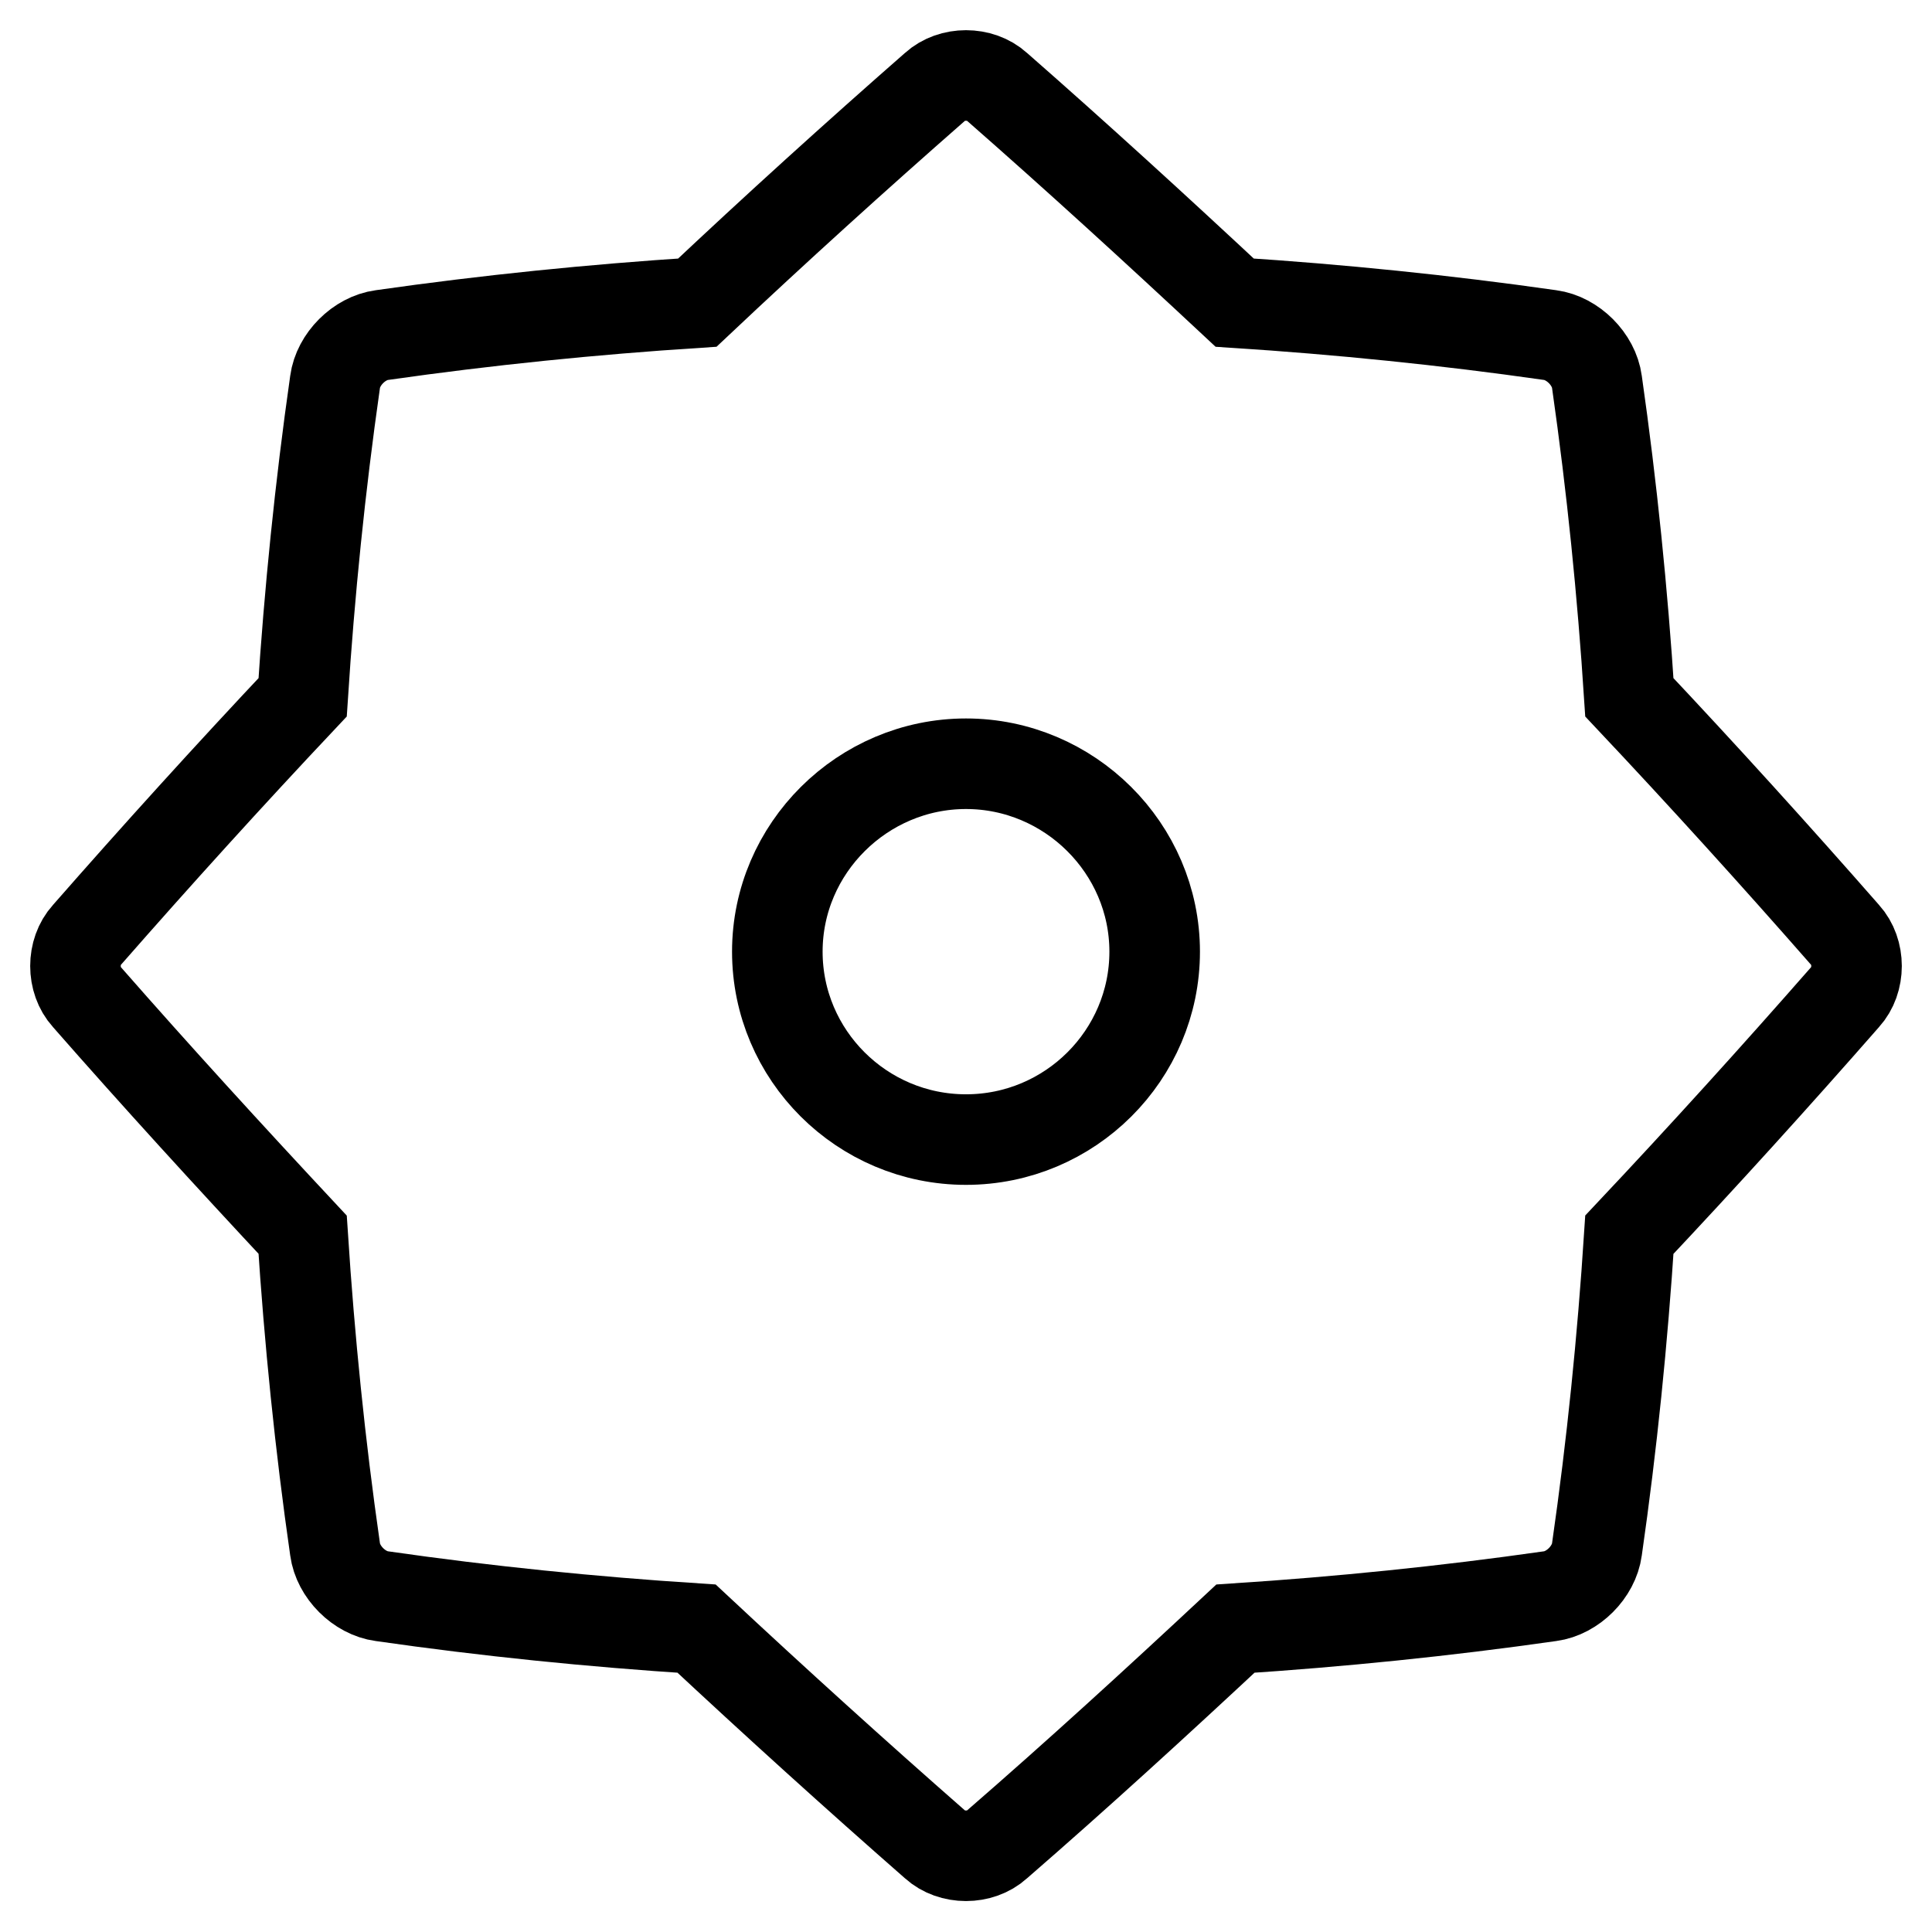
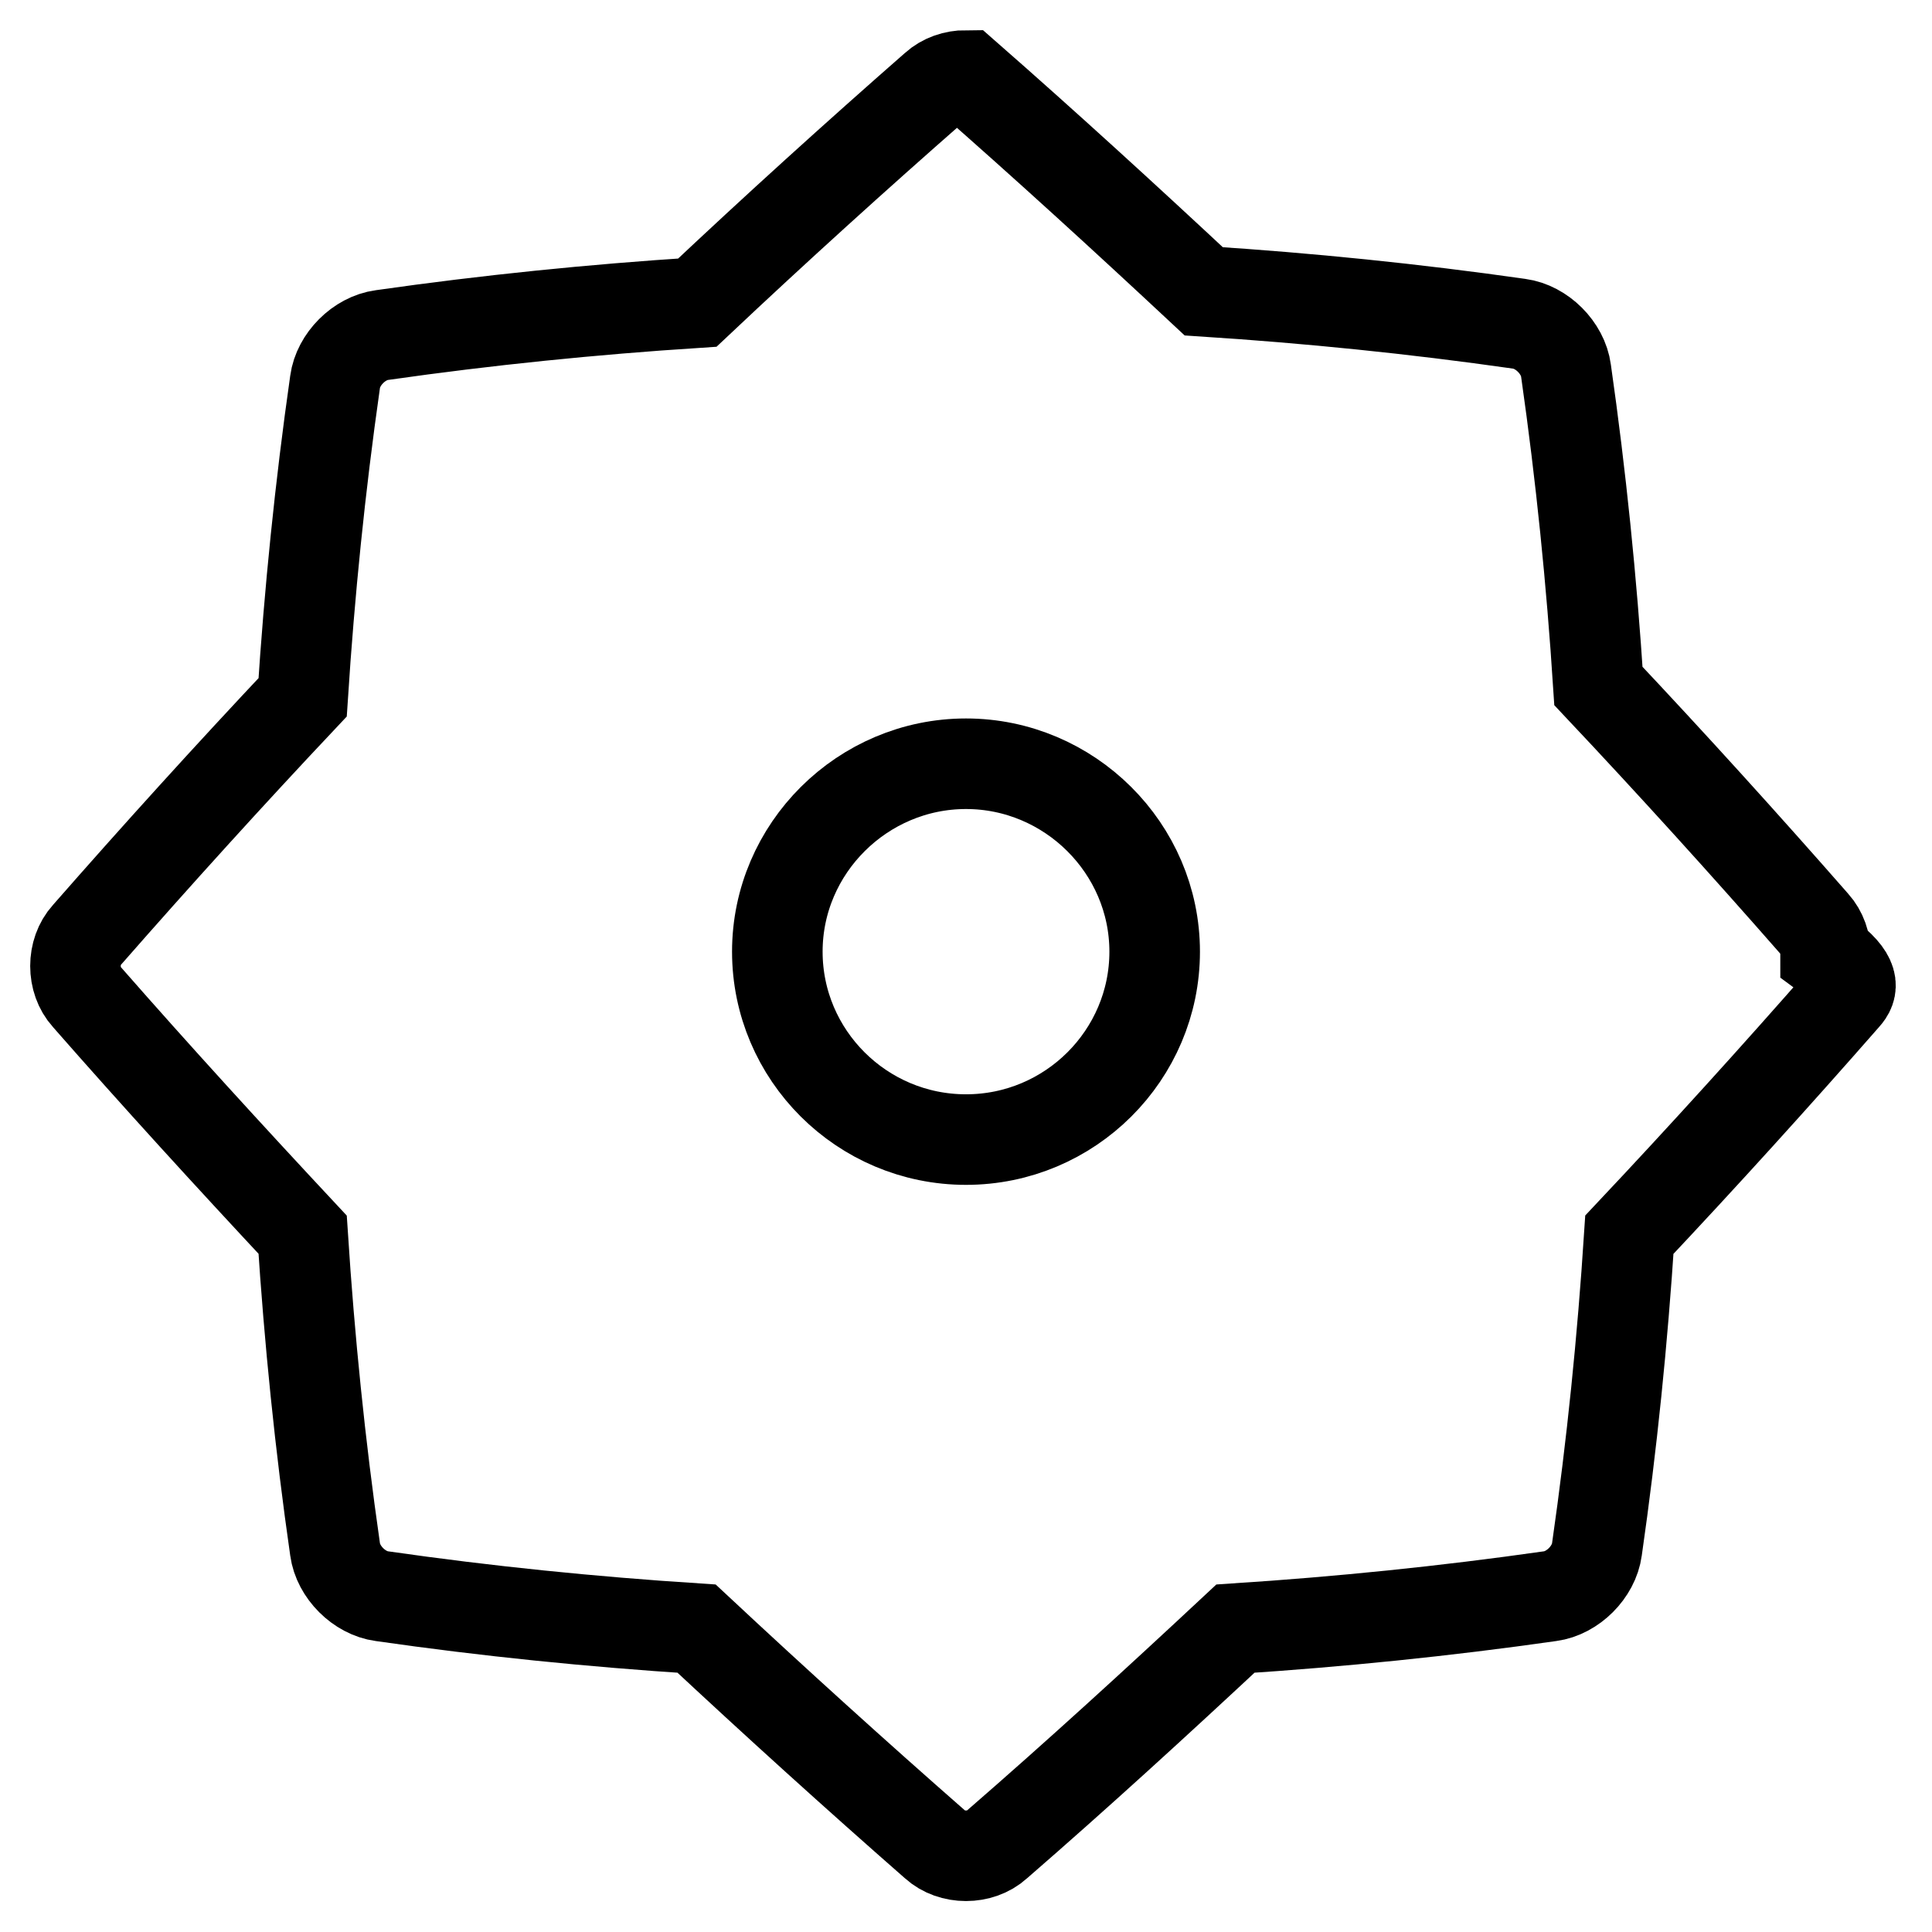
<svg xmlns="http://www.w3.org/2000/svg" version="1.1" x="0px" y="0px" viewBox="0 0 256 256" enable-background="new 0 0 256 256" xml:space="preserve">
  <g>
-     <path stroke-width="12" fill-opacity="0" stroke="#000000" d="M244.5,132.1c-9.2,10.5-18.8,21.1-28.6,31.5c-0.9,13.9-2.3,27.8-4.3,41.7c-0.4,3-3.2,5.8-6.2,6.2 c-14,2-27.9,3.4-41.7,4.3c-10.5,9.8-21,19.4-31.6,28.6c-1.1,1-2.6,1.5-4.1,1.5c-1.5,0-3-0.5-4.1-1.5c-10.5-9.2-21.1-18.8-31.6-28.6 c-13.9-0.9-27.8-2.3-41.7-4.3c-3-0.4-5.8-3.2-6.2-6.2c-2-13.9-3.4-27.8-4.3-41.7c-9.8-10.5-19.4-21-28.6-31.5 c-1-1.1-1.5-2.6-1.5-4.1c0-1.5,0.5-3,1.5-4.1c9.2-10.5,18.8-21.1,28.6-31.5c0.9-13.9,2.3-27.8,4.3-41.8c0.4-3,3.2-5.8,6.2-6.2 c14-2,27.9-3.4,41.8-4.3c10.4-9.8,21-19.4,31.5-28.6c1.1-1,2.6-1.5,4.1-1.5c1.5,0,3,0.5,4.1,1.5c10.5,9.2,21,18.8,31.5,28.6 c13.9,0.9,27.8,2.3,41.8,4.3c3,0.4,5.8,3.2,6.2,6.2c2,14,3.4,27.9,4.3,41.8c9.8,10.4,19.4,21,28.6,31.5c1,1.1,1.5,2.6,1.5,4.1 C246,129.5,245.5,131,244.5,132.1L244.5,132.1z M128,101.2c-13.7,0-25,11.2-25,24.9c0,13.7,11.2,24.9,25,24.9 c13.8,0,25-11.2,25-24.9C153,112.4,141.7,101.2,128,101.2L128,101.2z" />
+     <path stroke-width="12" fill-opacity="0" stroke="#000000" d="M244.5,132.1c-9.2,10.5-18.8,21.1-28.6,31.5c-0.9,13.9-2.3,27.8-4.3,41.7c-0.4,3-3.2,5.8-6.2,6.2 c-14,2-27.9,3.4-41.7,4.3c-10.5,9.8-21,19.4-31.6,28.6c-1.1,1-2.6,1.5-4.1,1.5c-1.5,0-3-0.5-4.1-1.5c-10.5-9.2-21.1-18.8-31.6-28.6 c-13.9-0.9-27.8-2.3-41.7-4.3c-3-0.4-5.8-3.2-6.2-6.2c-2-13.9-3.4-27.8-4.3-41.7c-9.8-10.5-19.4-21-28.6-31.5 c-1-1.1-1.5-2.6-1.5-4.1c0-1.5,0.5-3,1.5-4.1c9.2-10.5,18.8-21.1,28.6-31.5c0.9-13.9,2.3-27.8,4.3-41.8c0.4-3,3.2-5.8,6.2-6.2 c14-2,27.9-3.4,41.8-4.3c10.4-9.8,21-19.4,31.5-28.6c1.1-1,2.6-1.5,4.1-1.5c10.5,9.2,21,18.8,31.5,28.6 c13.9,0.9,27.8,2.3,41.8,4.3c3,0.4,5.8,3.2,6.2,6.2c2,14,3.4,27.9,4.3,41.8c9.8,10.4,19.4,21,28.6,31.5c1,1.1,1.5,2.6,1.5,4.1 C246,129.5,245.5,131,244.5,132.1L244.5,132.1z M128,101.2c-13.7,0-25,11.2-25,24.9c0,13.7,11.2,24.9,25,24.9 c13.8,0,25-11.2,25-24.9C153,112.4,141.7,101.2,128,101.2L128,101.2z" />
  </g>
</svg>